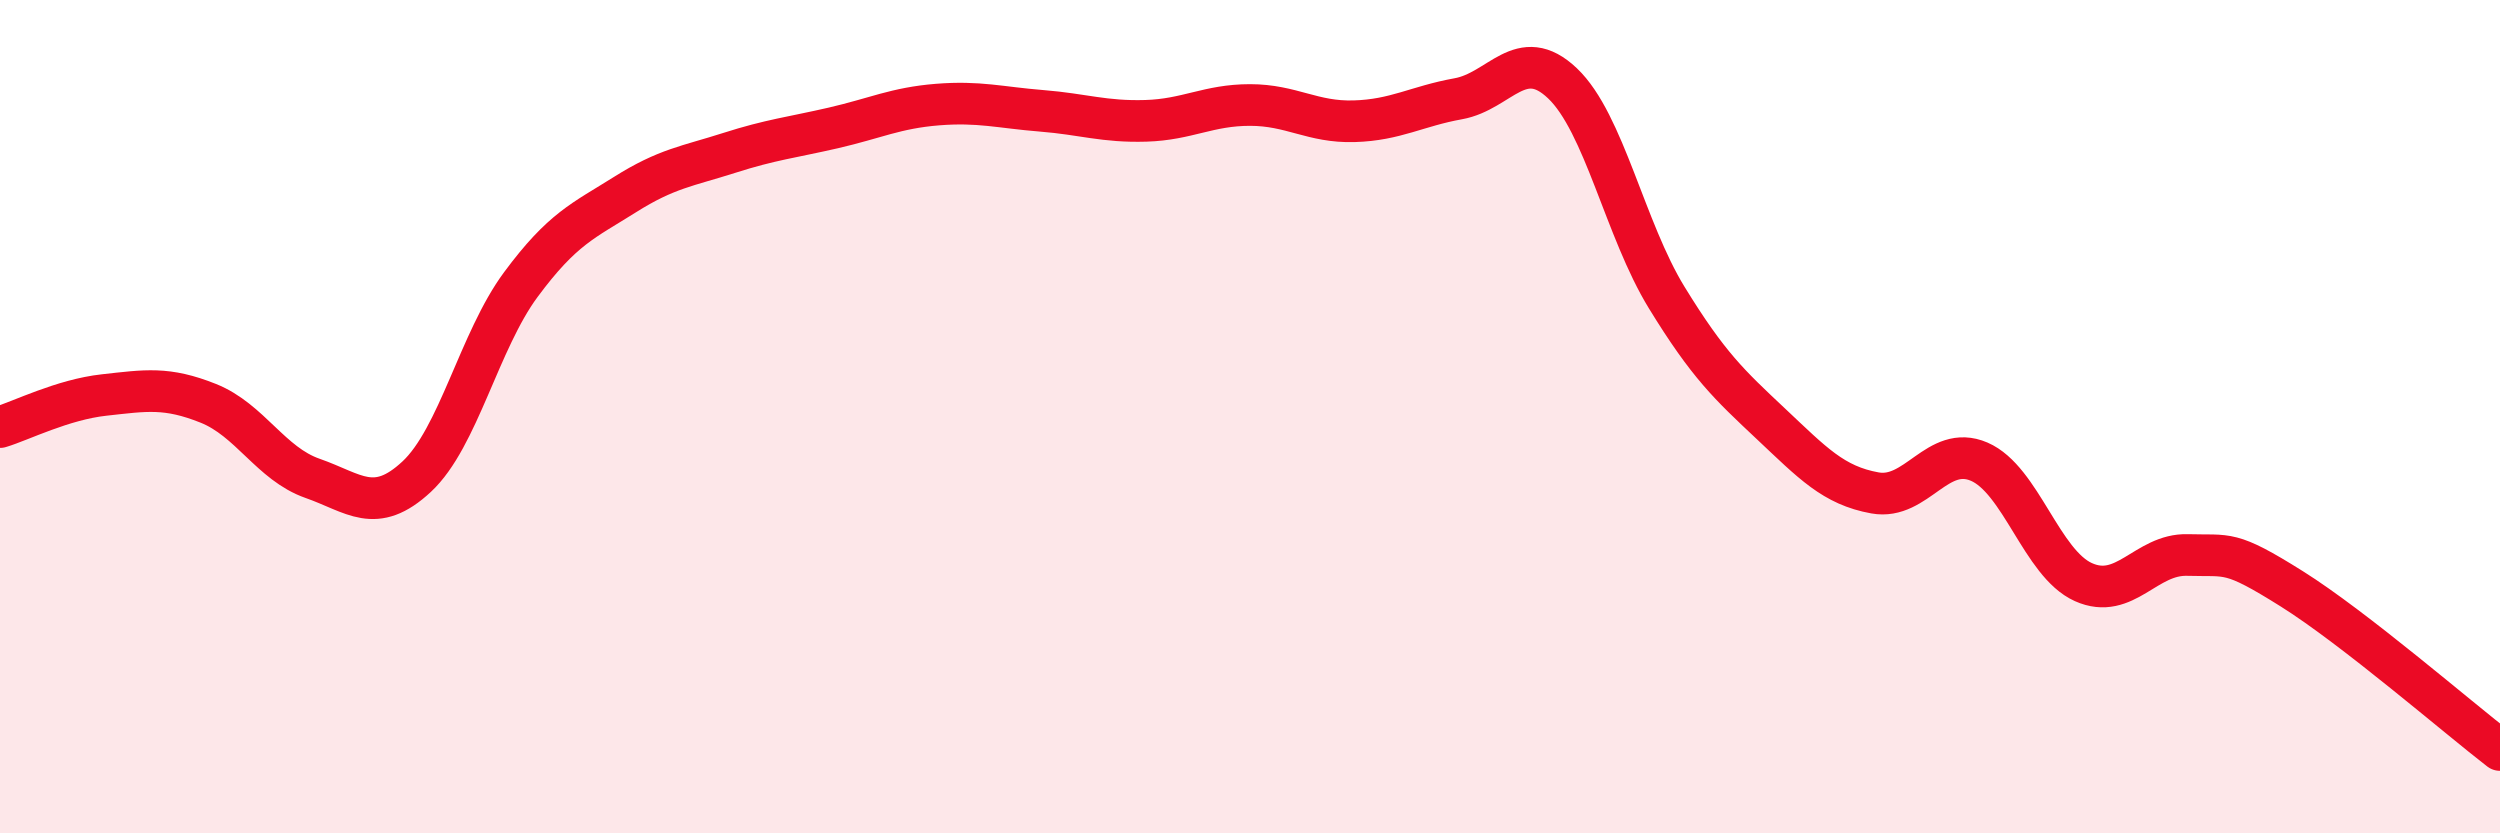
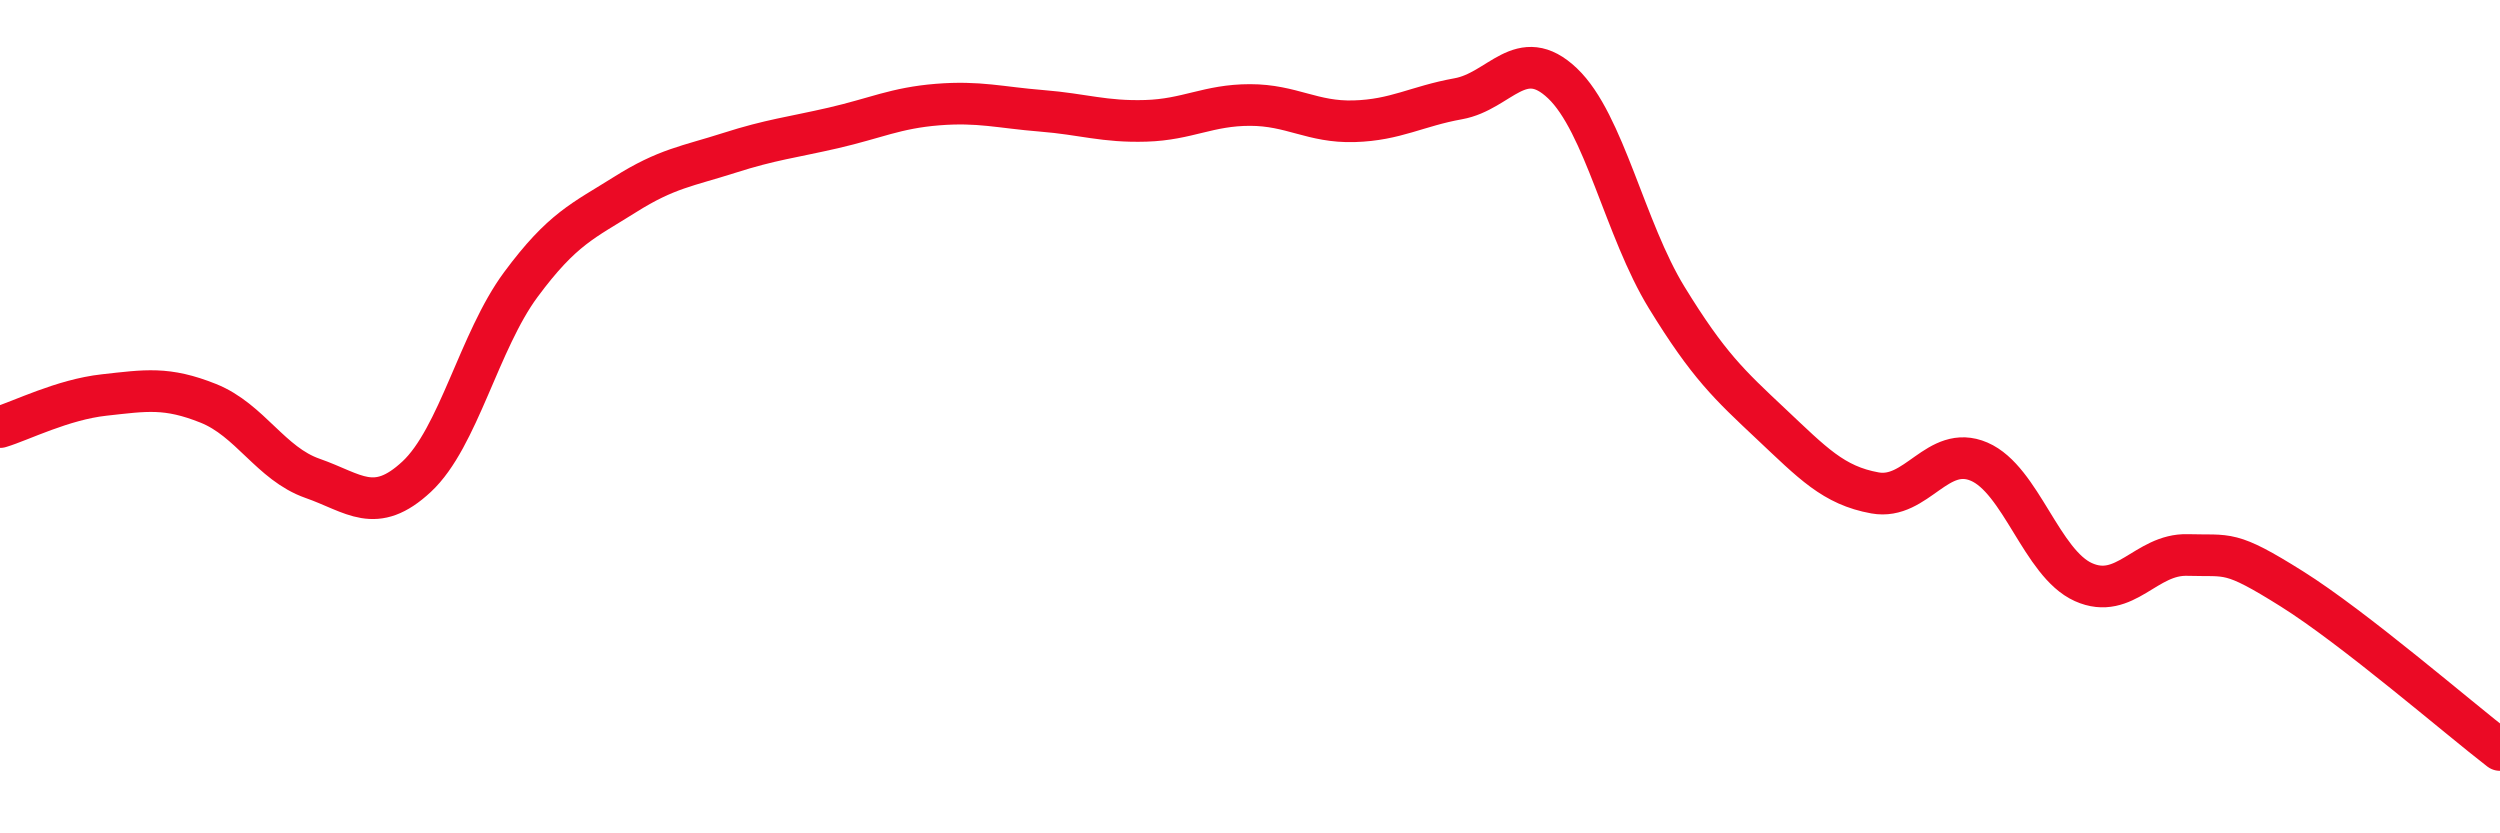
<svg xmlns="http://www.w3.org/2000/svg" width="60" height="20" viewBox="0 0 60 20">
-   <path d="M 0,10.25 C 0.5,10.1 1.5,9.59 2.5,9.48 C 3.5,9.37 4,9.28 5,9.68 C 6,10.08 6.5,11.13 7.5,11.48 C 8.5,11.83 9,12.37 10,11.44 C 11,10.51 11.5,8.18 12.5,6.83 C 13.5,5.48 14,5.3 15,4.67 C 16,4.04 16.5,3.99 17.5,3.67 C 18.5,3.35 19,3.3 20,3.07 C 21,2.84 21.5,2.59 22.5,2.51 C 23.5,2.43 24,2.58 25,2.66 C 26,2.74 26.5,2.93 27.5,2.9 C 28.5,2.87 29,2.52 30,2.52 C 31,2.52 31.5,2.94 32.5,2.91 C 33.5,2.88 34,2.55 35,2.37 C 36,2.19 36.5,1.05 37.5,2 C 38.5,2.95 39,5.51 40,7.14 C 41,8.77 41.5,9.23 42.5,10.17 C 43.5,11.11 44,11.65 45,11.83 C 46,12.01 46.5,10.65 47.5,11.08 C 48.5,11.51 49,13.52 50,13.97 C 51,14.42 51.5,13.29 52.5,13.32 C 53.5,13.35 53.5,13.19 55,14.13 C 56.5,15.07 59,17.23 60,18L60 20L0 20Z" fill="#EB0A25" opacity="0.1" stroke-linecap="round" stroke-linejoin="round" />
  <path d="M 0,10.25 C 0.5,10.1 1.5,9.59 2.5,9.48 C 3.5,9.37 4,9.28 5,9.68 C 6,10.08 6.5,11.13 7.5,11.48 C 8.5,11.83 9,12.37 10,11.44 C 11,10.51 11.5,8.18 12.5,6.83 C 13.5,5.48 14,5.3 15,4.67 C 16,4.04 16.5,3.99 17.5,3.67 C 18.5,3.35 19,3.3 20,3.07 C 21,2.84 21.5,2.59 22.5,2.51 C 23.5,2.43 24,2.58 25,2.66 C 26,2.74 26.5,2.93 27.5,2.9 C 28.5,2.87 29,2.52 30,2.52 C 31,2.52 31.5,2.94 32.5,2.91 C 33.5,2.88 34,2.55 35,2.37 C 36,2.19 36.5,1.05 37.5,2 C 38.5,2.95 39,5.51 40,7.14 C 41,8.77 41.5,9.23 42.5,10.17 C 43.5,11.11 44,11.65 45,11.83 C 46,12.01 46.5,10.65 47.5,11.08 C 48.5,11.51 49,13.52 50,13.97 C 51,14.42 51.5,13.29 52.5,13.32 C 53.5,13.35 53.5,13.19 55,14.13 C 56.5,15.07 59,17.23 60,18" stroke="#EB0A25" stroke-width="1" fill="none" stroke-linecap="round" stroke-linejoin="round" />
</svg>